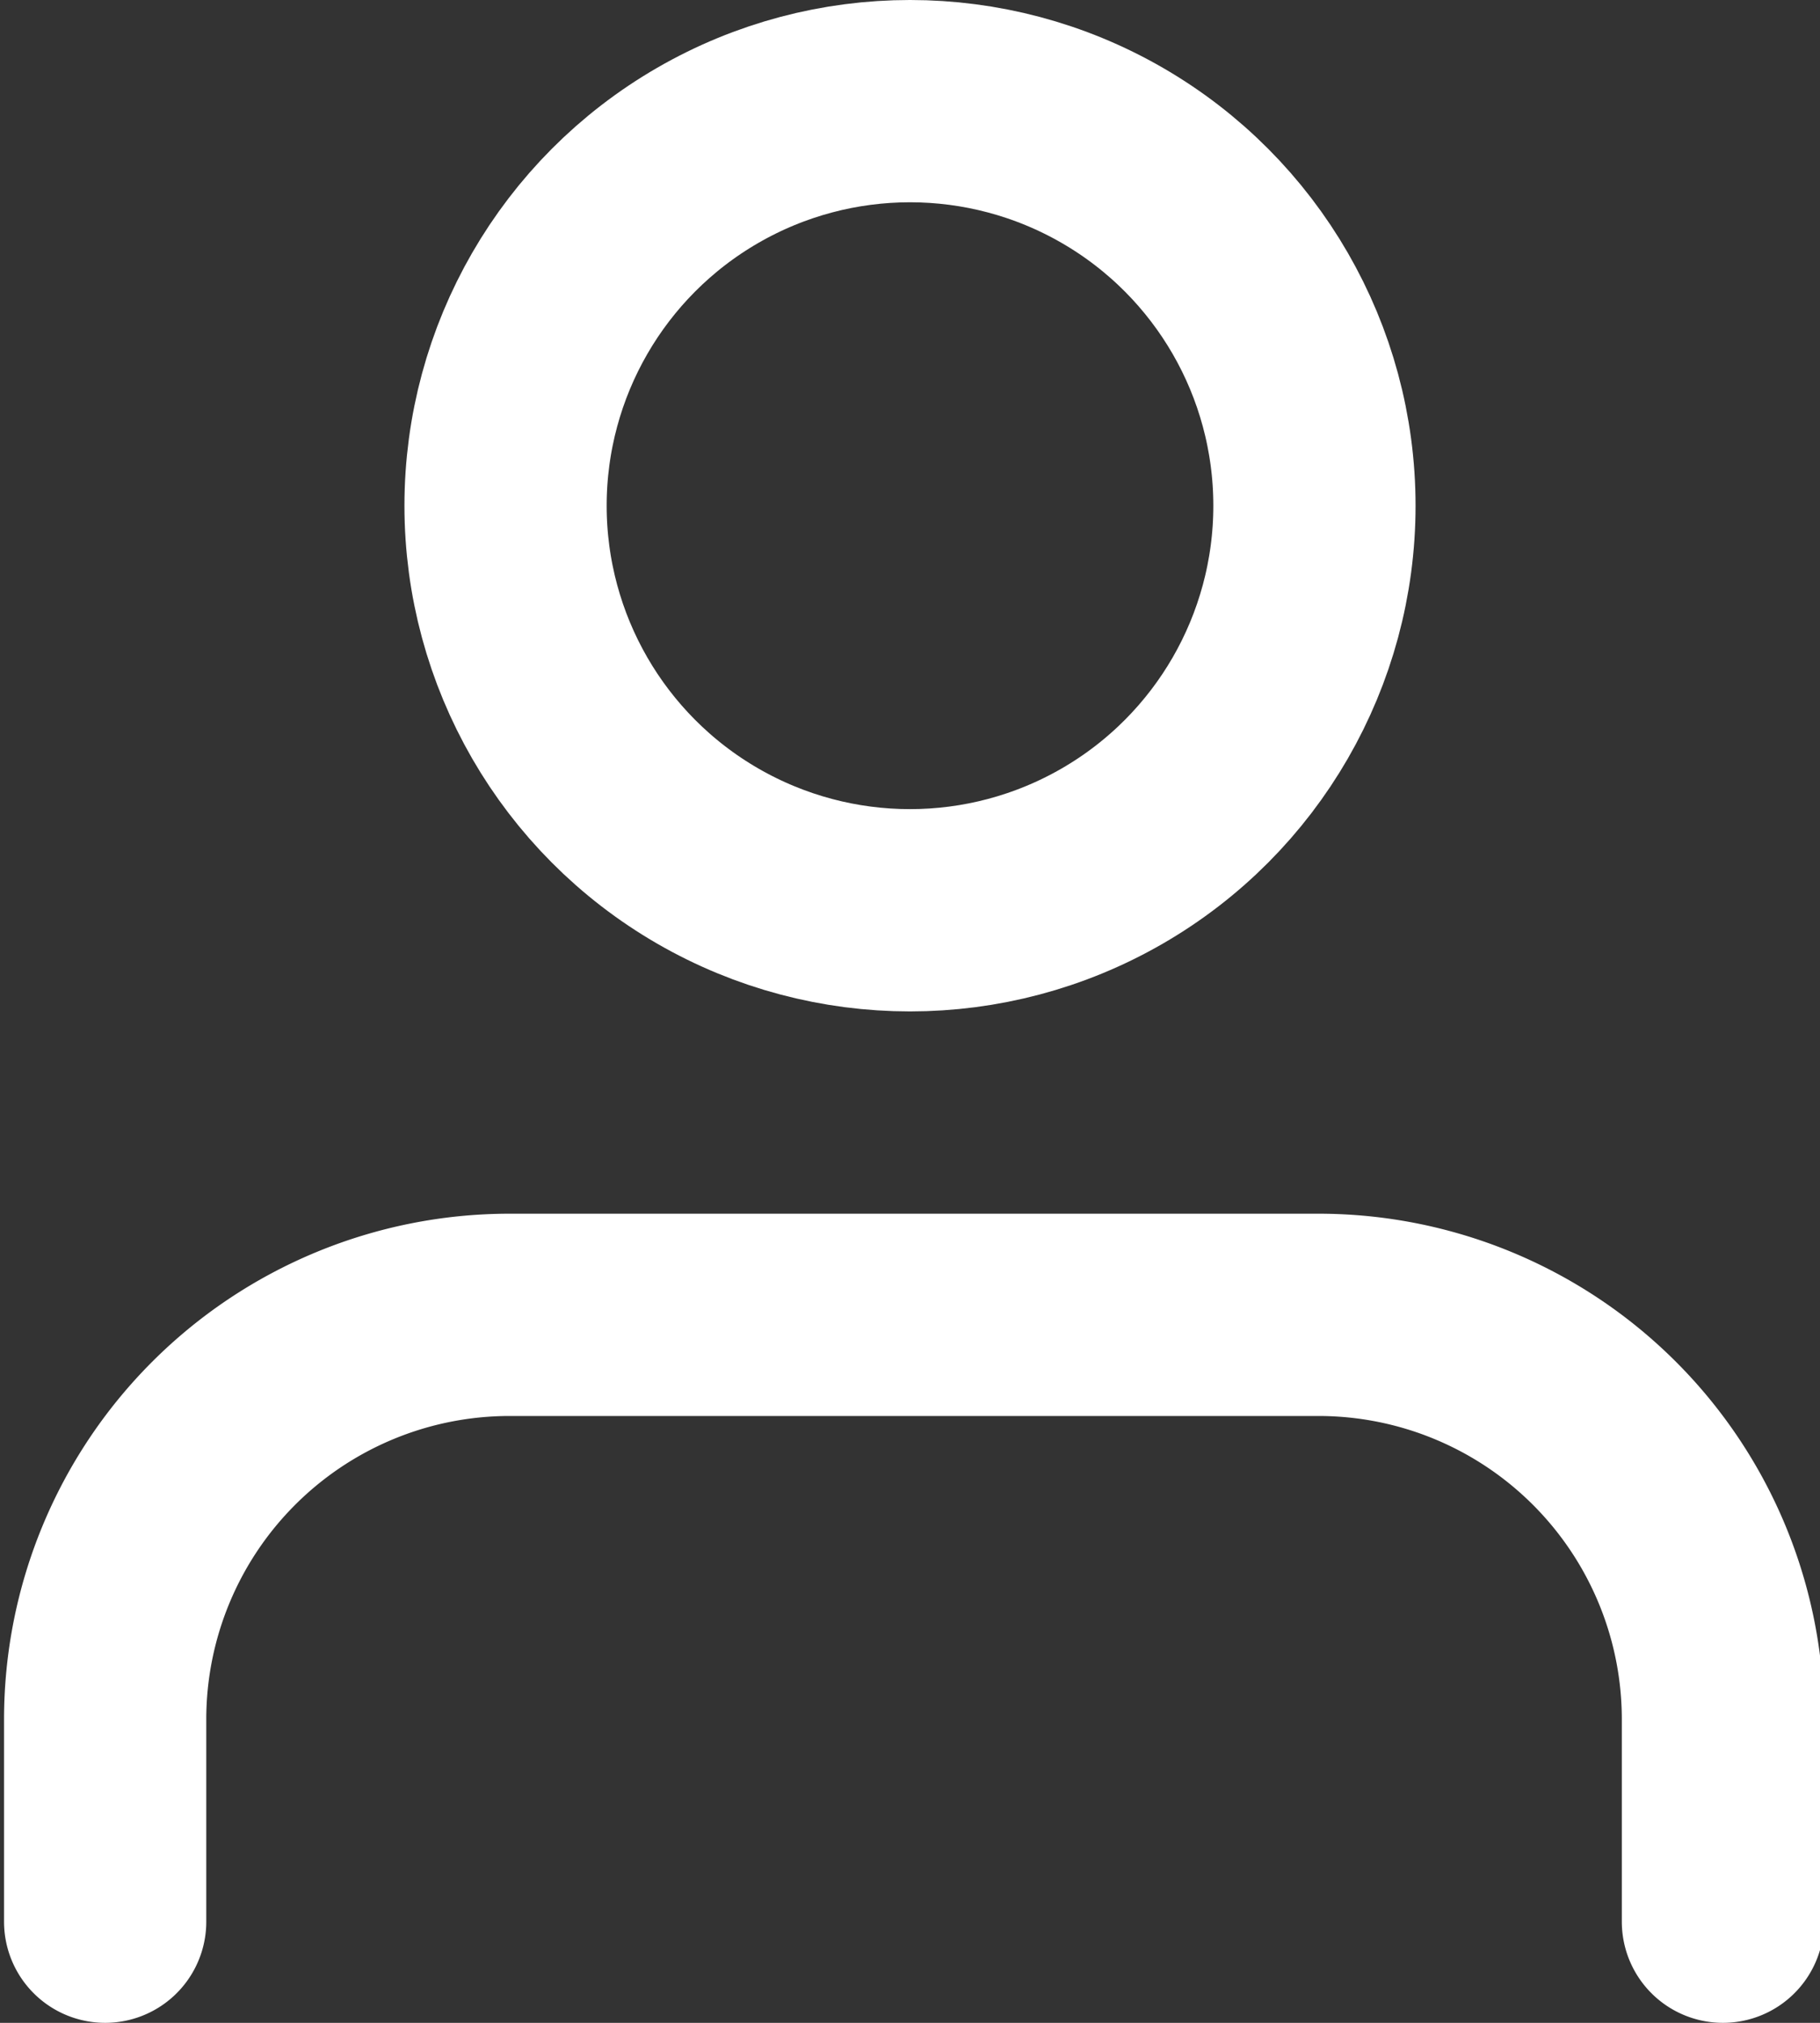
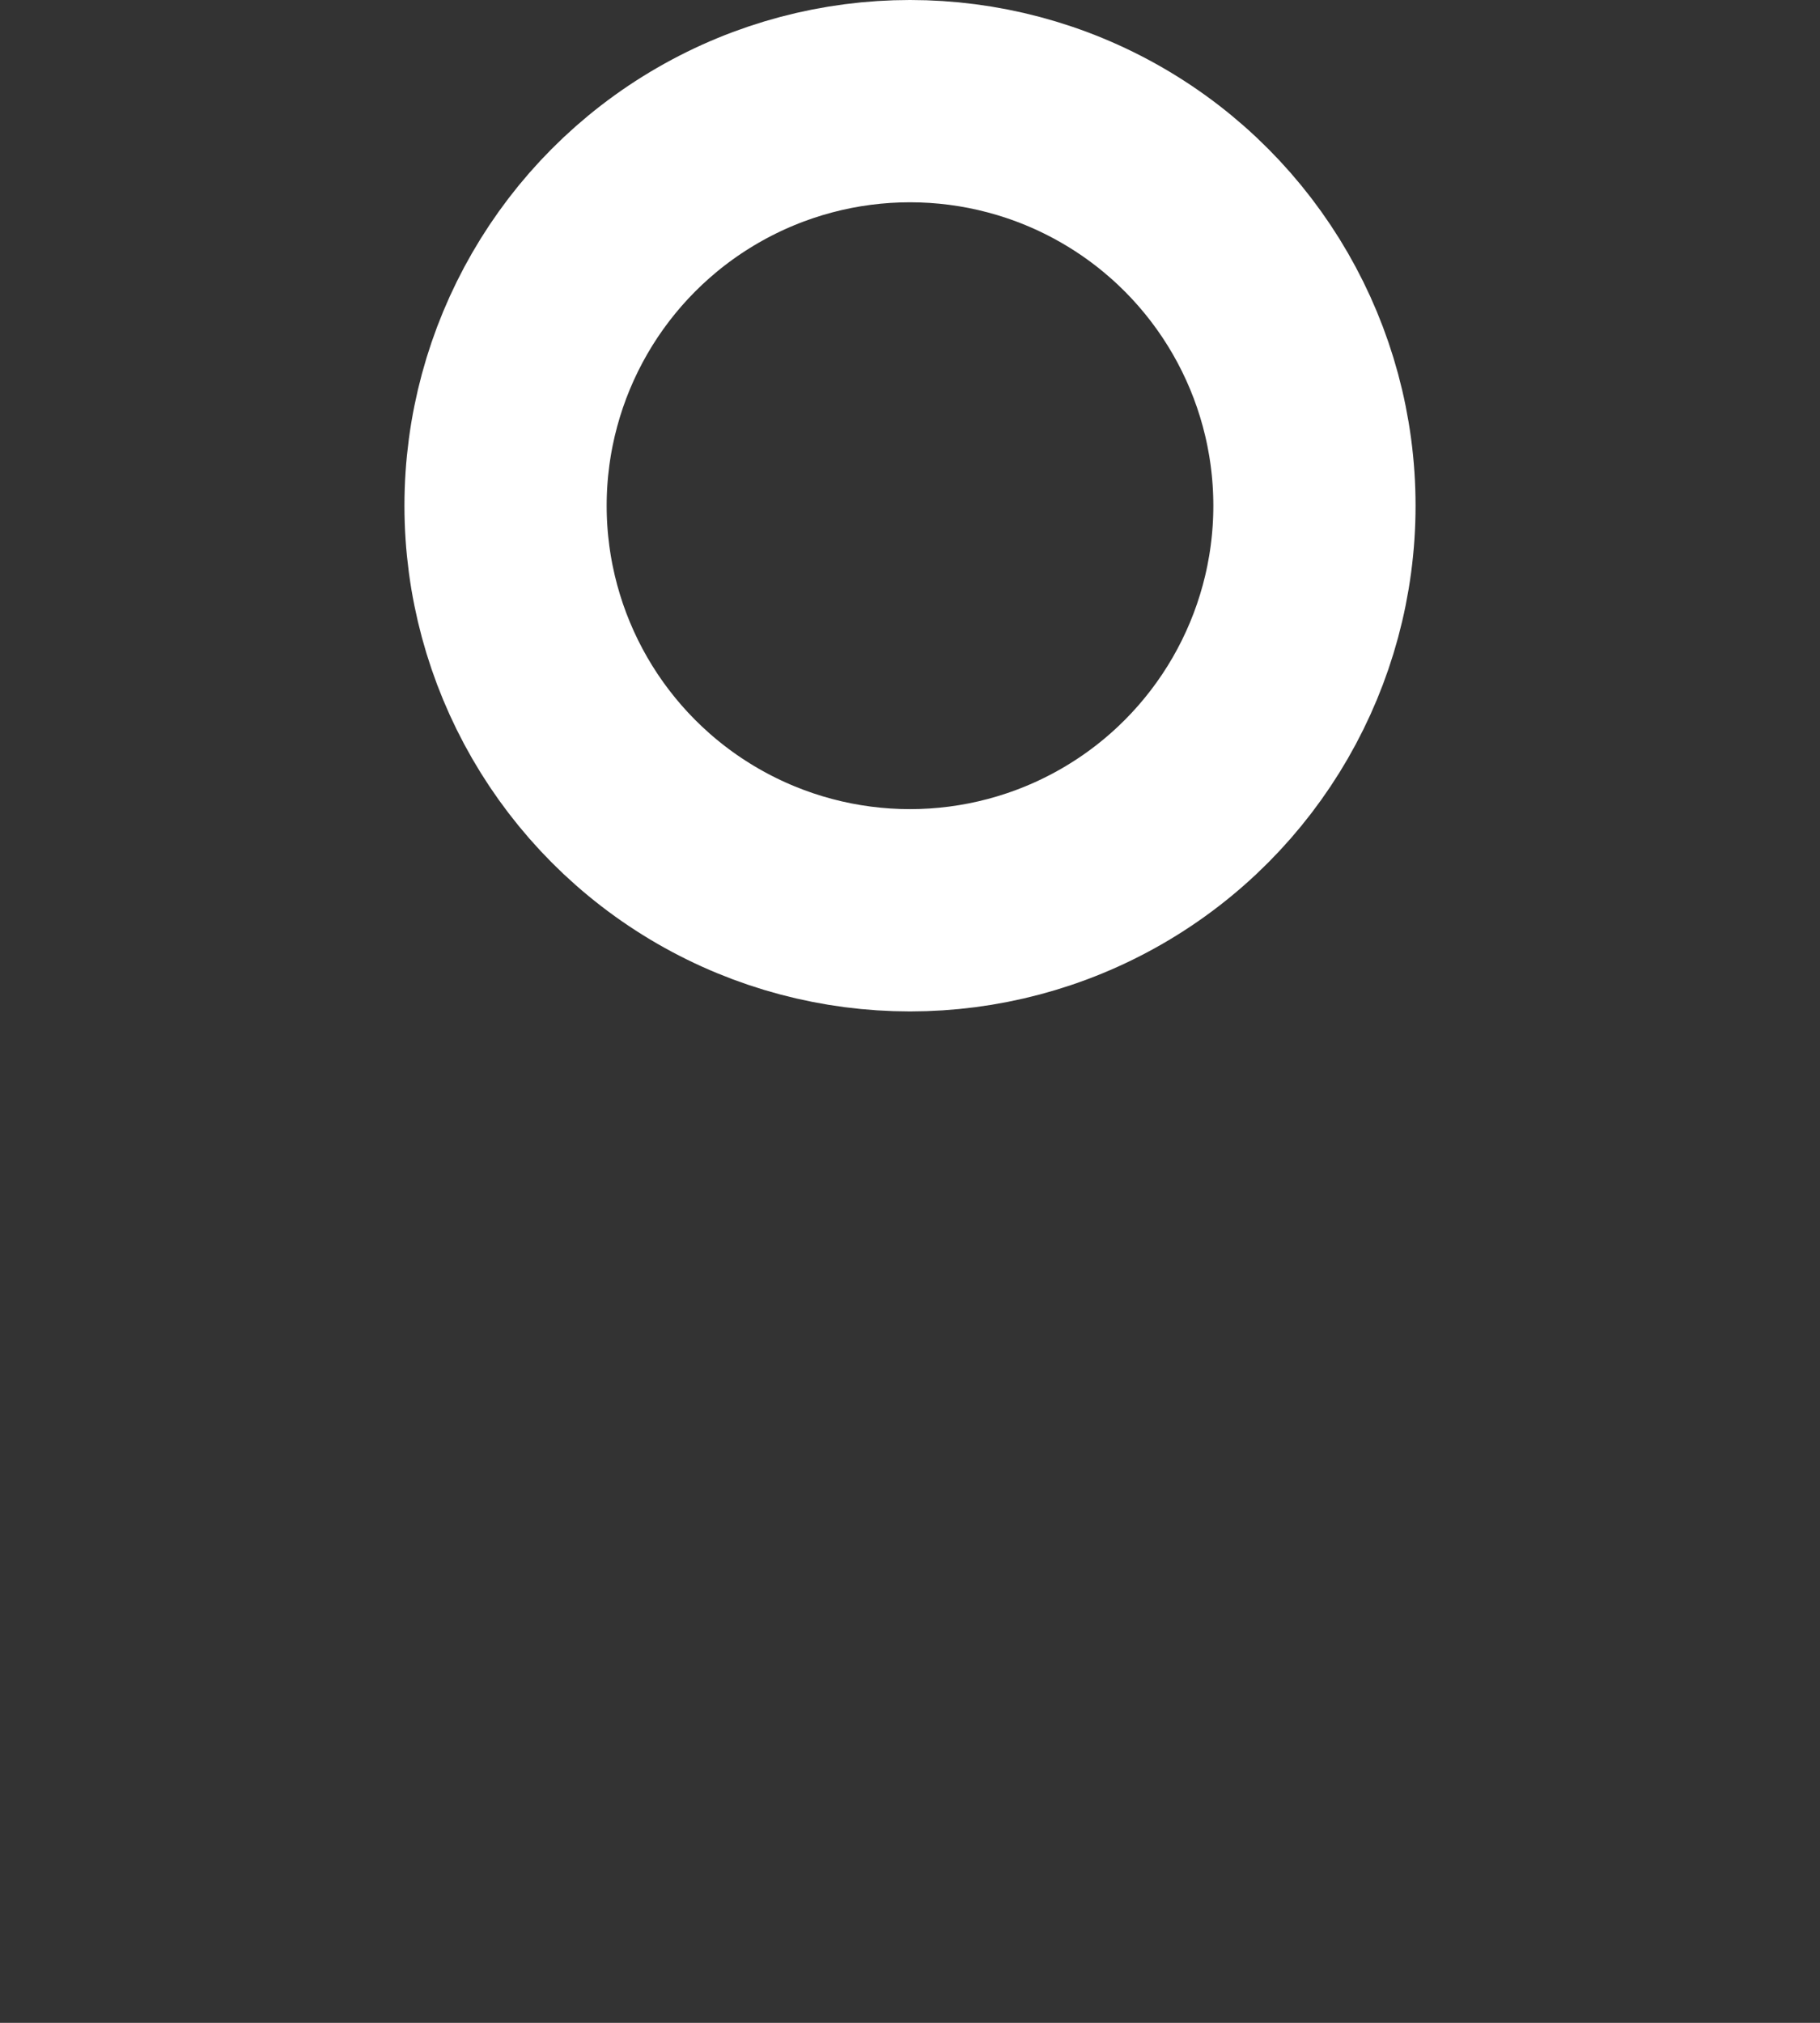
<svg xmlns="http://www.w3.org/2000/svg" id="Laag_1" data-name="Laag 1" viewBox="0 0 18 20">
  <rect x="0" y="0" width="18" height="20" fill="#333333" stroke="none" />
-   <path d="M18,19.89v-2a4,4,0,0,0-4-4H6a4,4,0,0,0-4,4v2" transform="translate(-0.96 -0.89)" style="fill:none;stroke:#fff;stroke-linecap:round;stroke-linejoin:round;stroke-width:2px" />
  <circle cx="9" cy="5" r="4" style="fill:none;stroke:#fff;stroke-linecap:round;stroke-linejoin:round;stroke-width:2px" />
</svg>